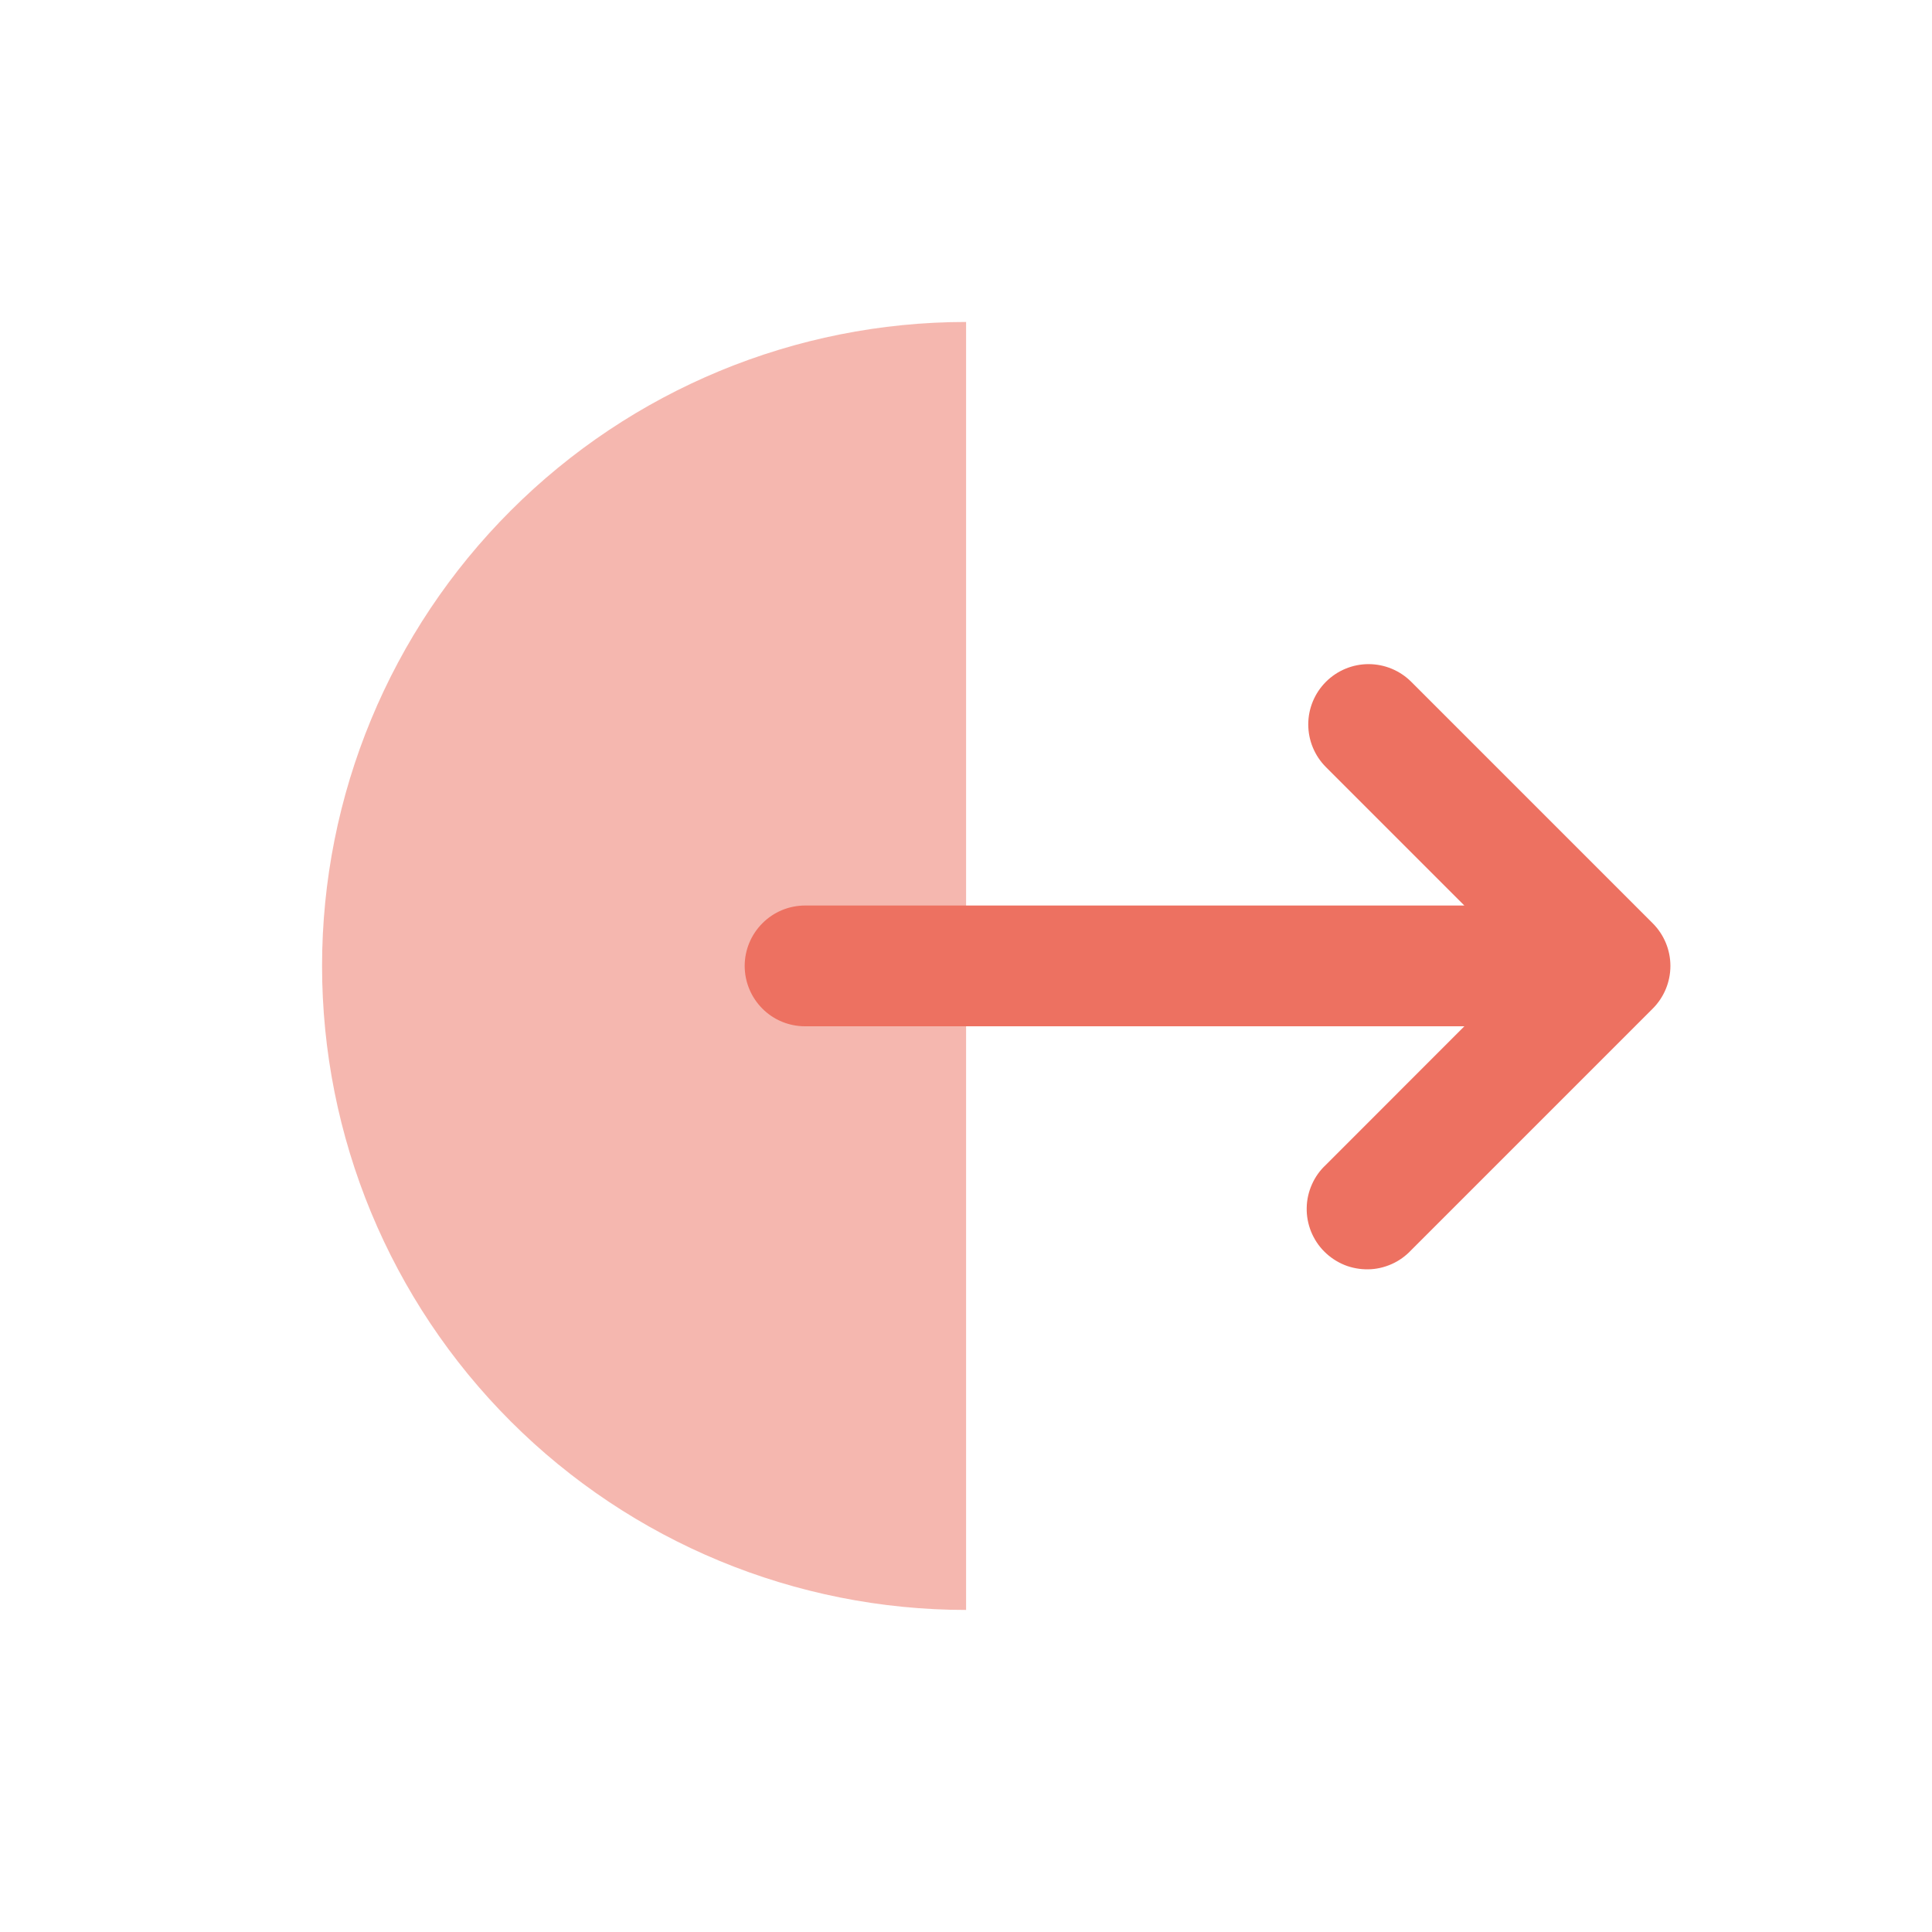
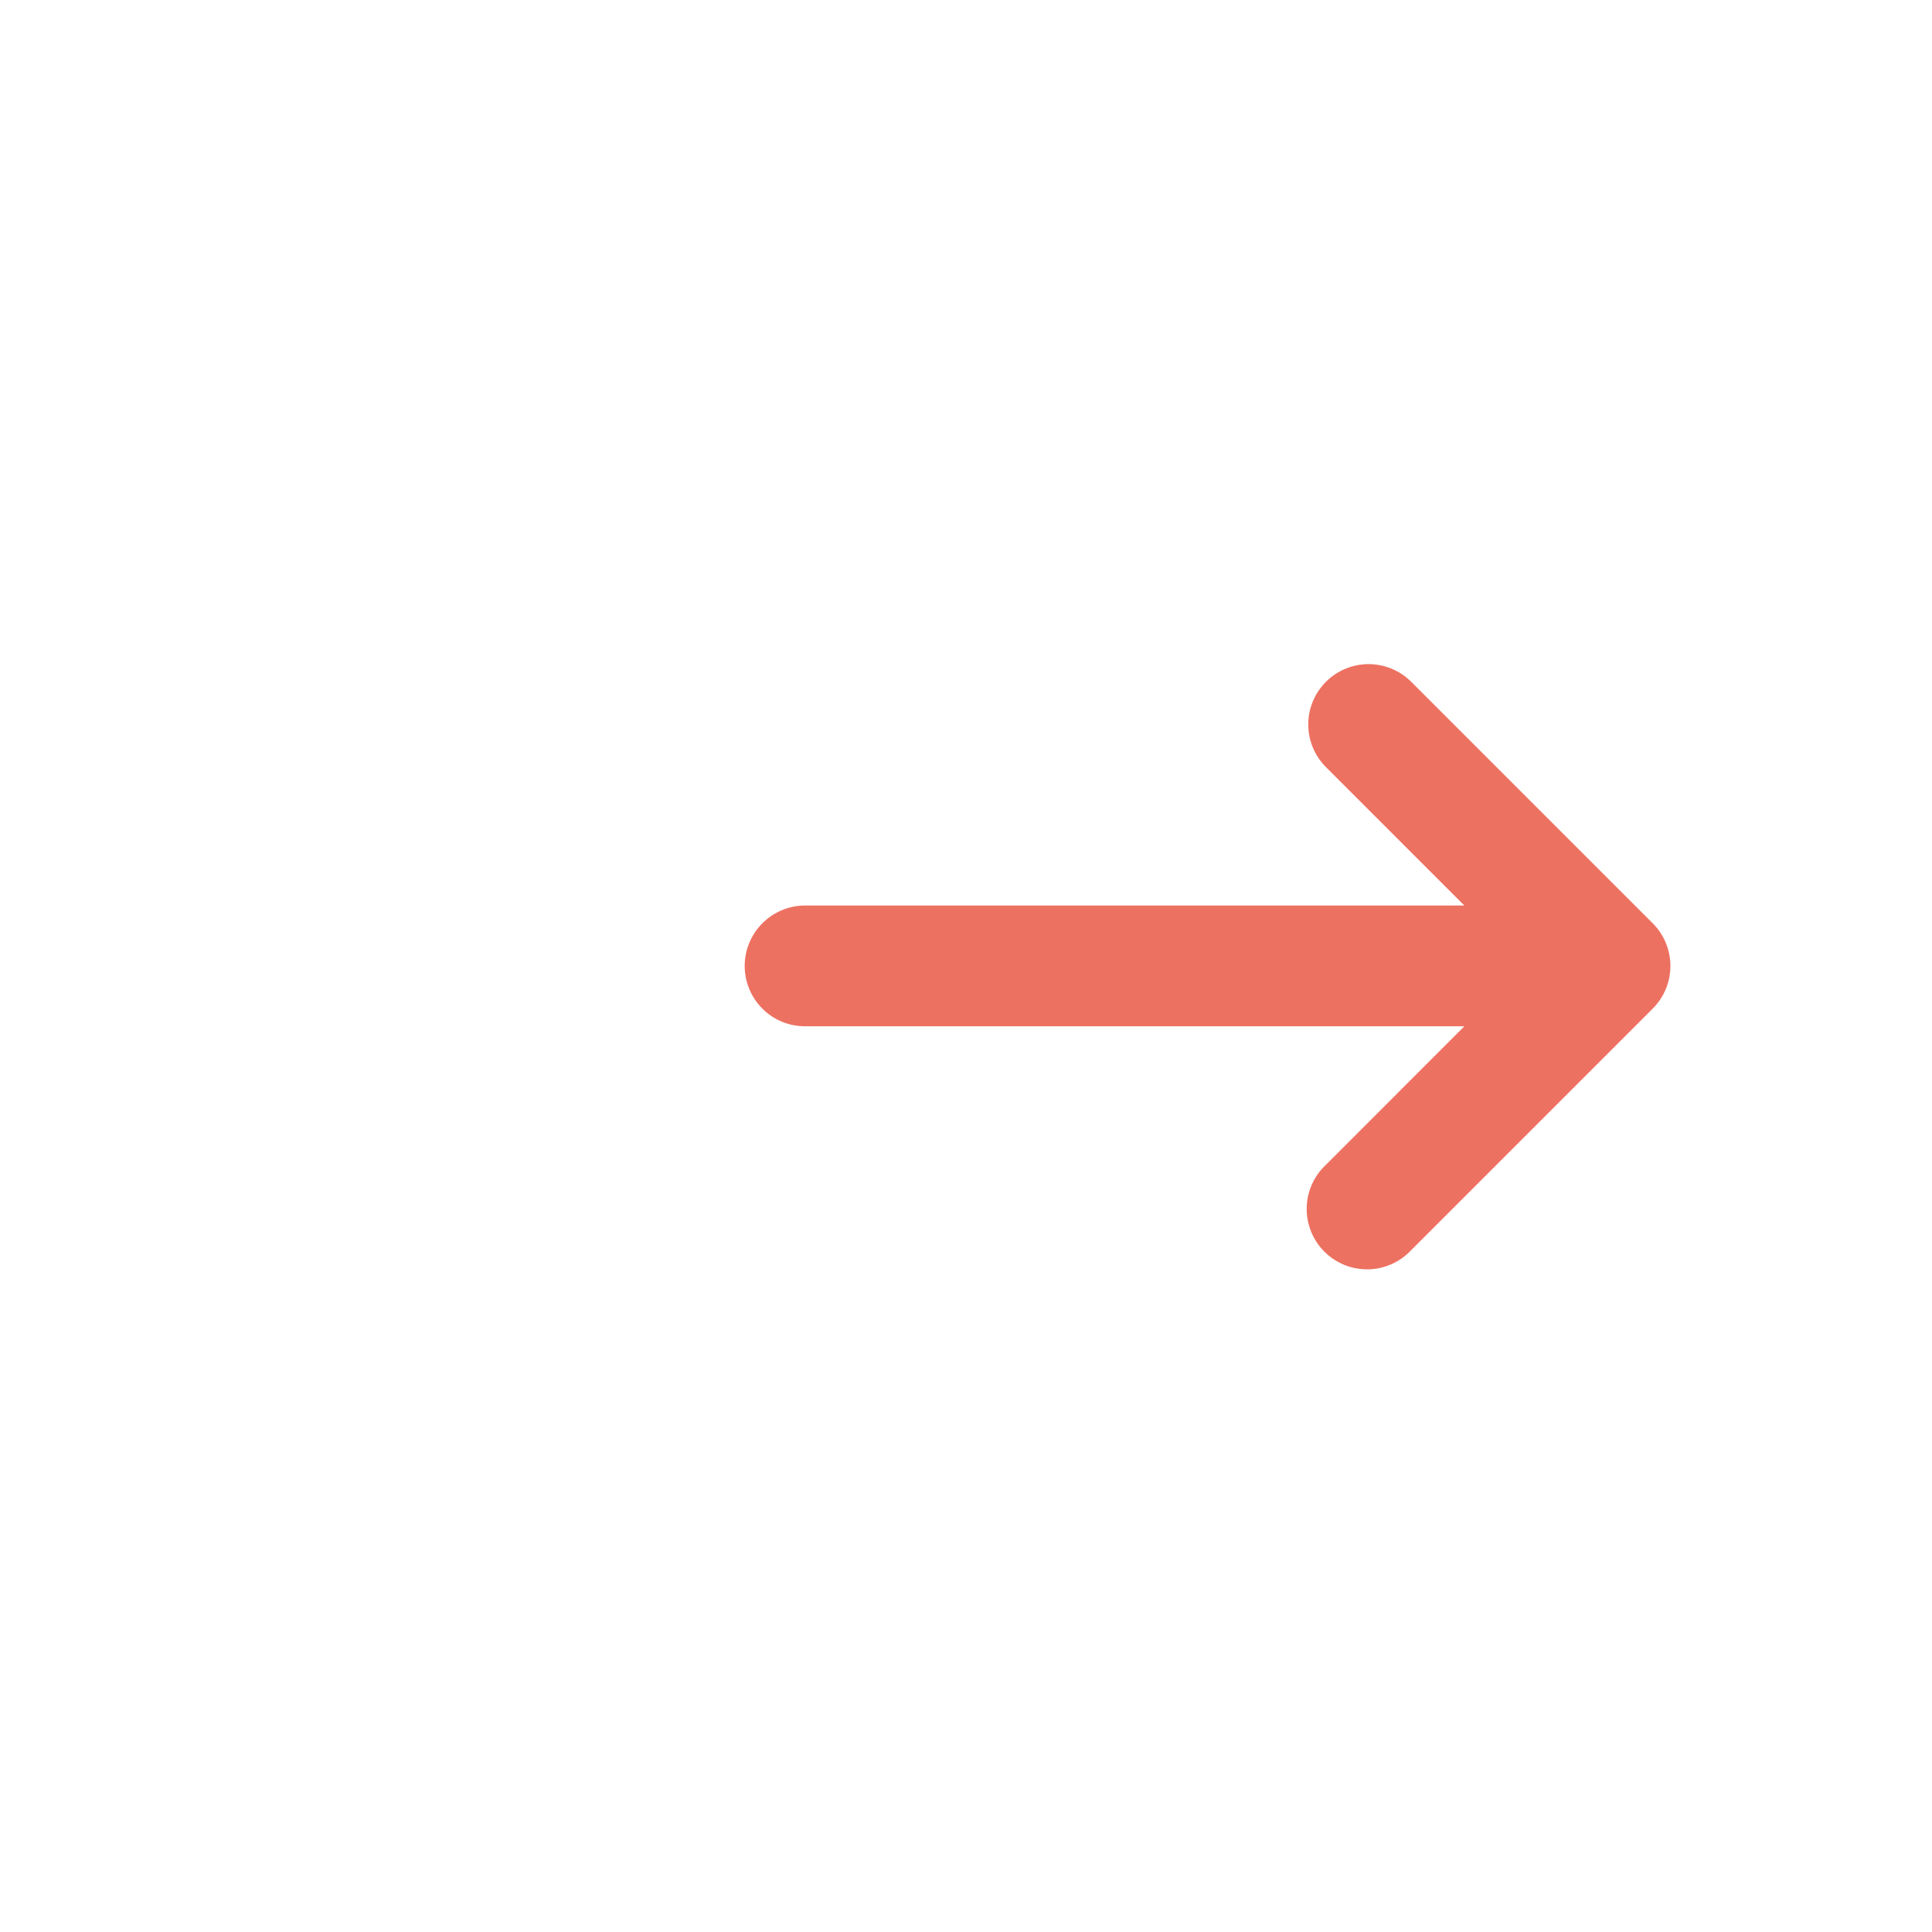
<svg xmlns="http://www.w3.org/2000/svg" width="20" height="20" viewBox="0 0 20 20" fill="none">
-   <path opacity="0.5" d="M10.001 16.666C8.233 16.666 6.537 15.964 5.287 14.714C4.036 13.463 3.334 11.768 3.334 10C3.334 8.232 4.036 6.536 5.287 5.286C6.537 4.035 8.233 3.333 10.001 3.333V16.666Z" fill="#ED7161" />
  <path fill-rule="evenodd" clip-rule="evenodd" d="M13.726 7.058C13.609 7.175 13.543 7.334 13.543 7.499C13.543 7.665 13.609 7.824 13.726 7.941L15.159 9.374H8.334C8.168 9.374 8.009 9.44 7.892 9.558C7.775 9.675 7.709 9.834 7.709 9.999C7.709 10.165 7.775 10.324 7.892 10.441C8.009 10.559 8.168 10.624 8.334 10.624H15.159L13.726 12.058C13.664 12.115 13.615 12.184 13.581 12.261C13.547 12.337 13.528 12.42 13.527 12.504C13.525 12.588 13.541 12.671 13.572 12.749C13.604 12.827 13.65 12.898 13.71 12.957C13.769 13.016 13.84 13.063 13.918 13.095C13.995 13.126 14.079 13.141 14.163 13.14C14.247 13.139 14.329 13.12 14.406 13.086C14.483 13.052 14.552 13.002 14.609 12.941L17.109 10.441C17.226 10.324 17.292 10.165 17.292 9.999C17.292 9.834 17.226 9.675 17.109 9.558L14.609 7.058C14.492 6.941 14.333 6.875 14.167 6.875C14.002 6.875 13.843 6.941 13.726 7.058Z" fill="#ED7161" />
</svg>